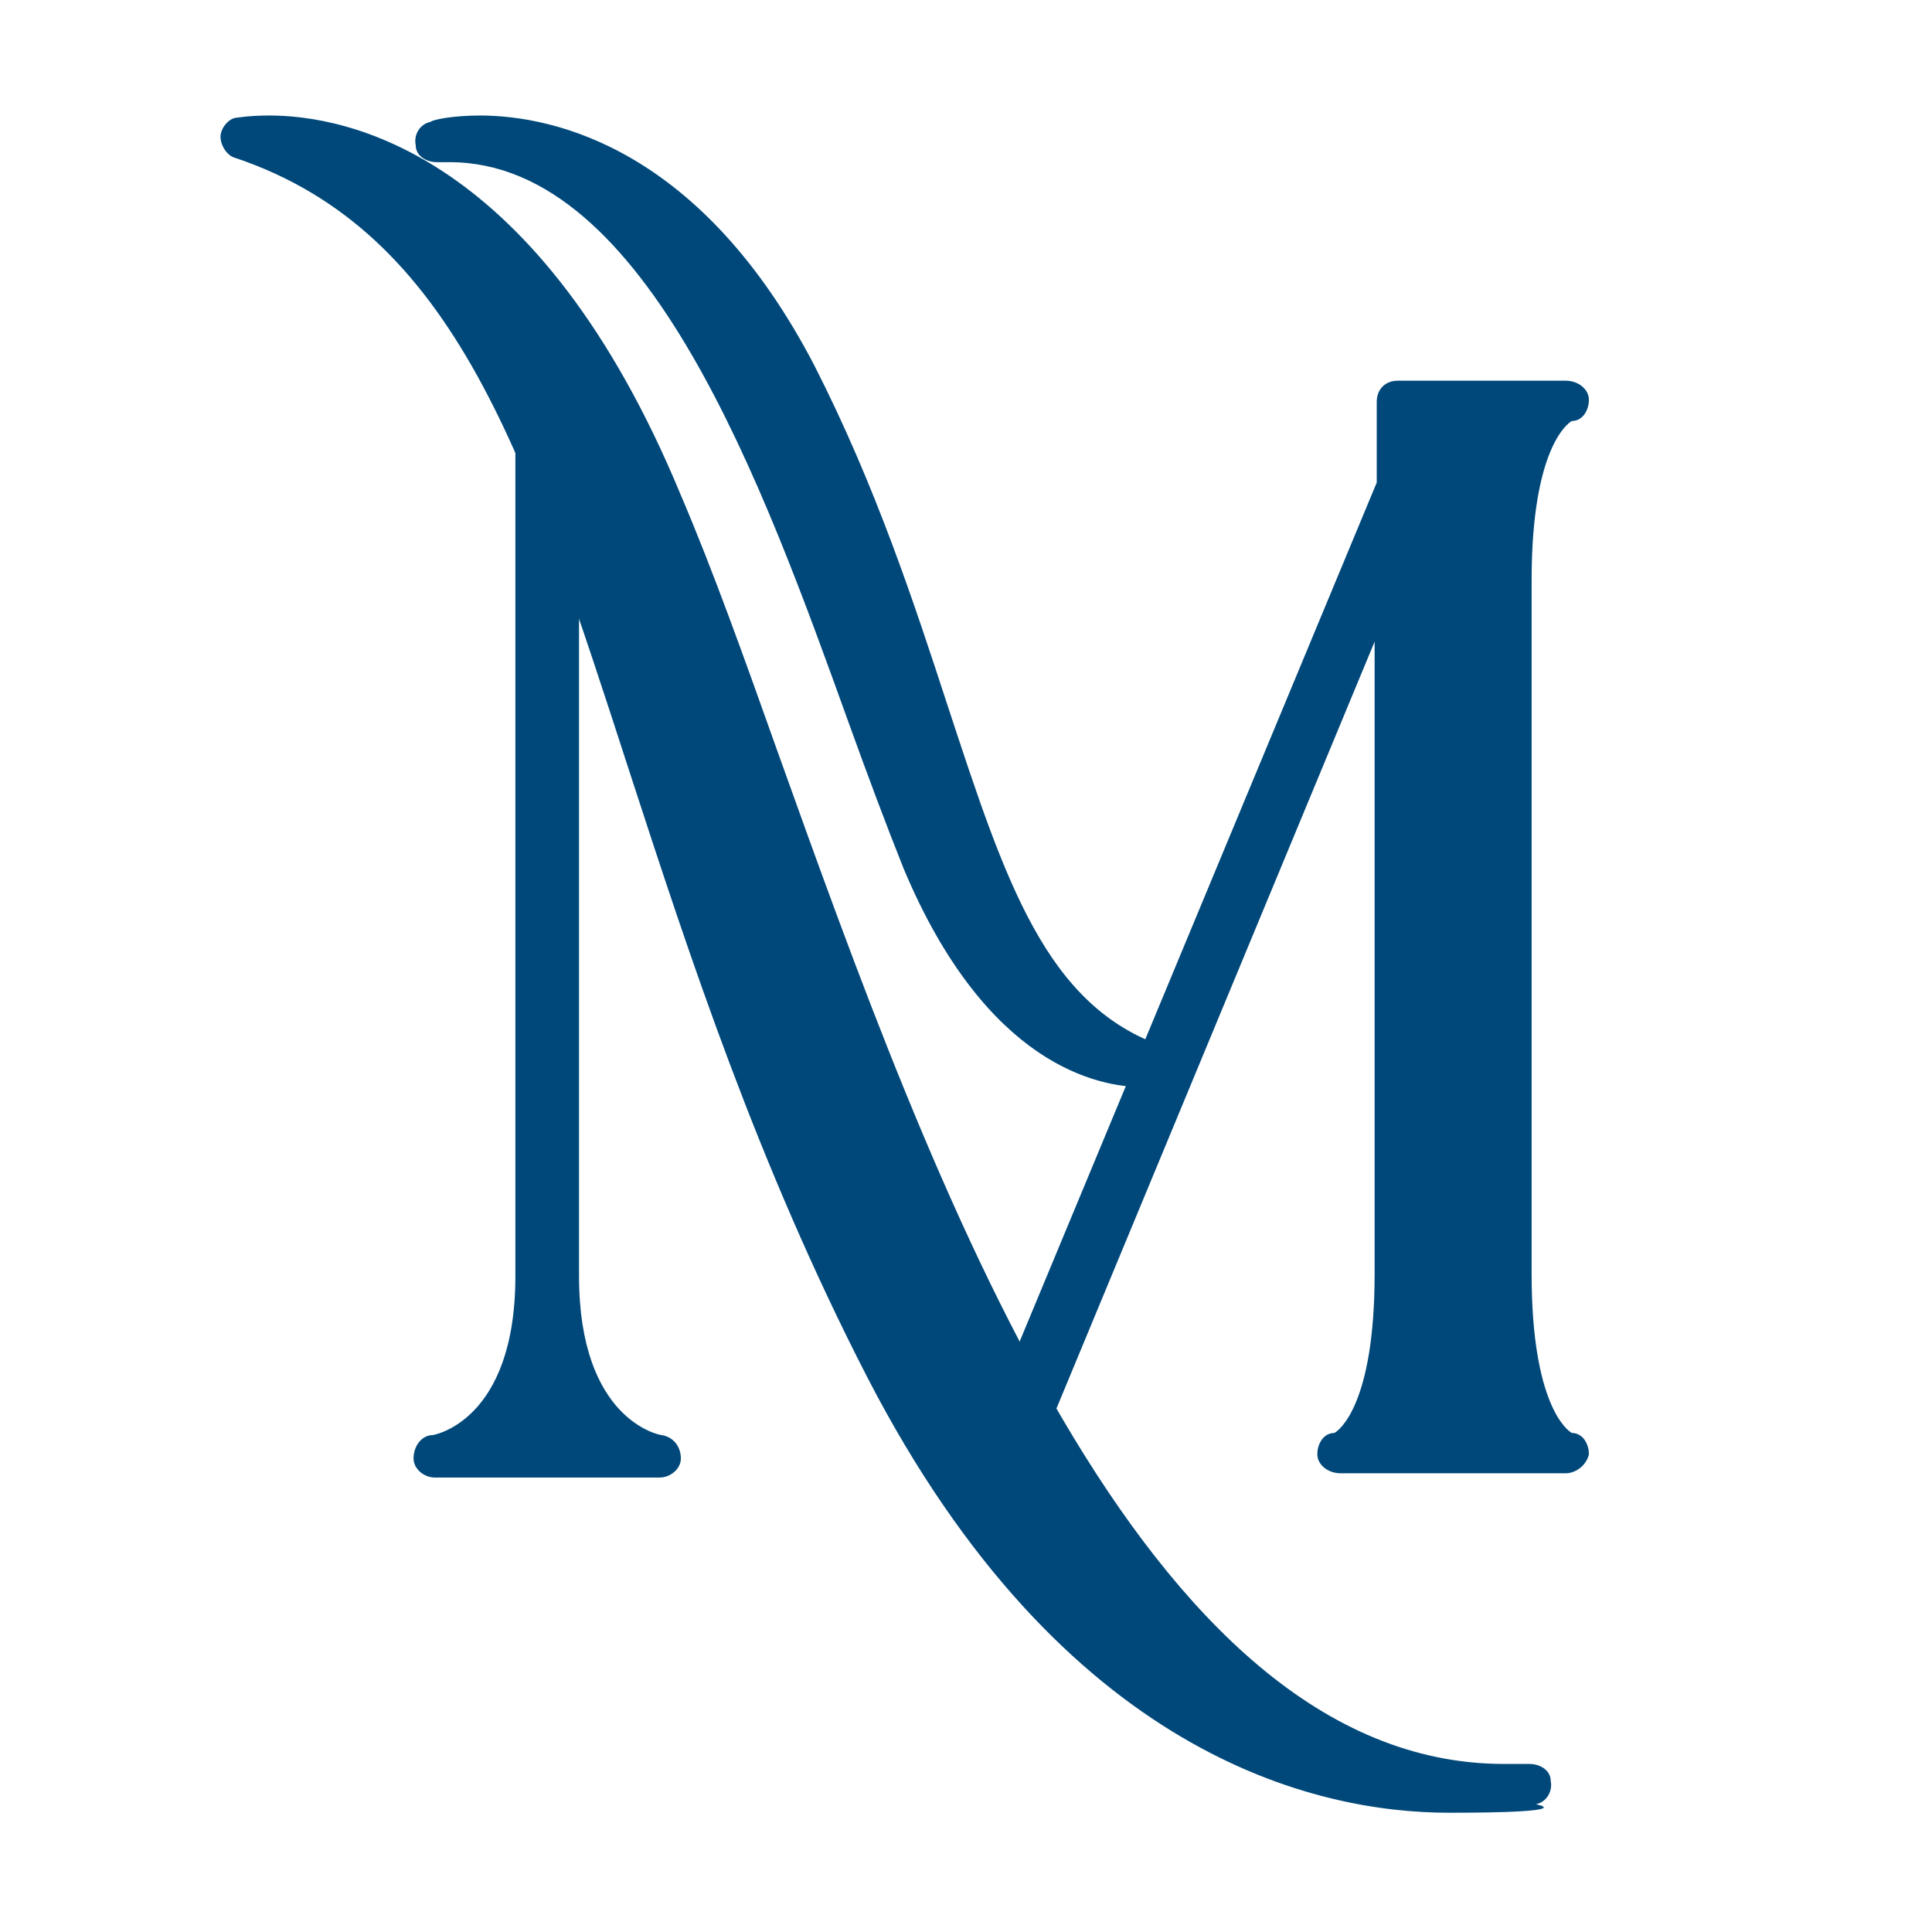
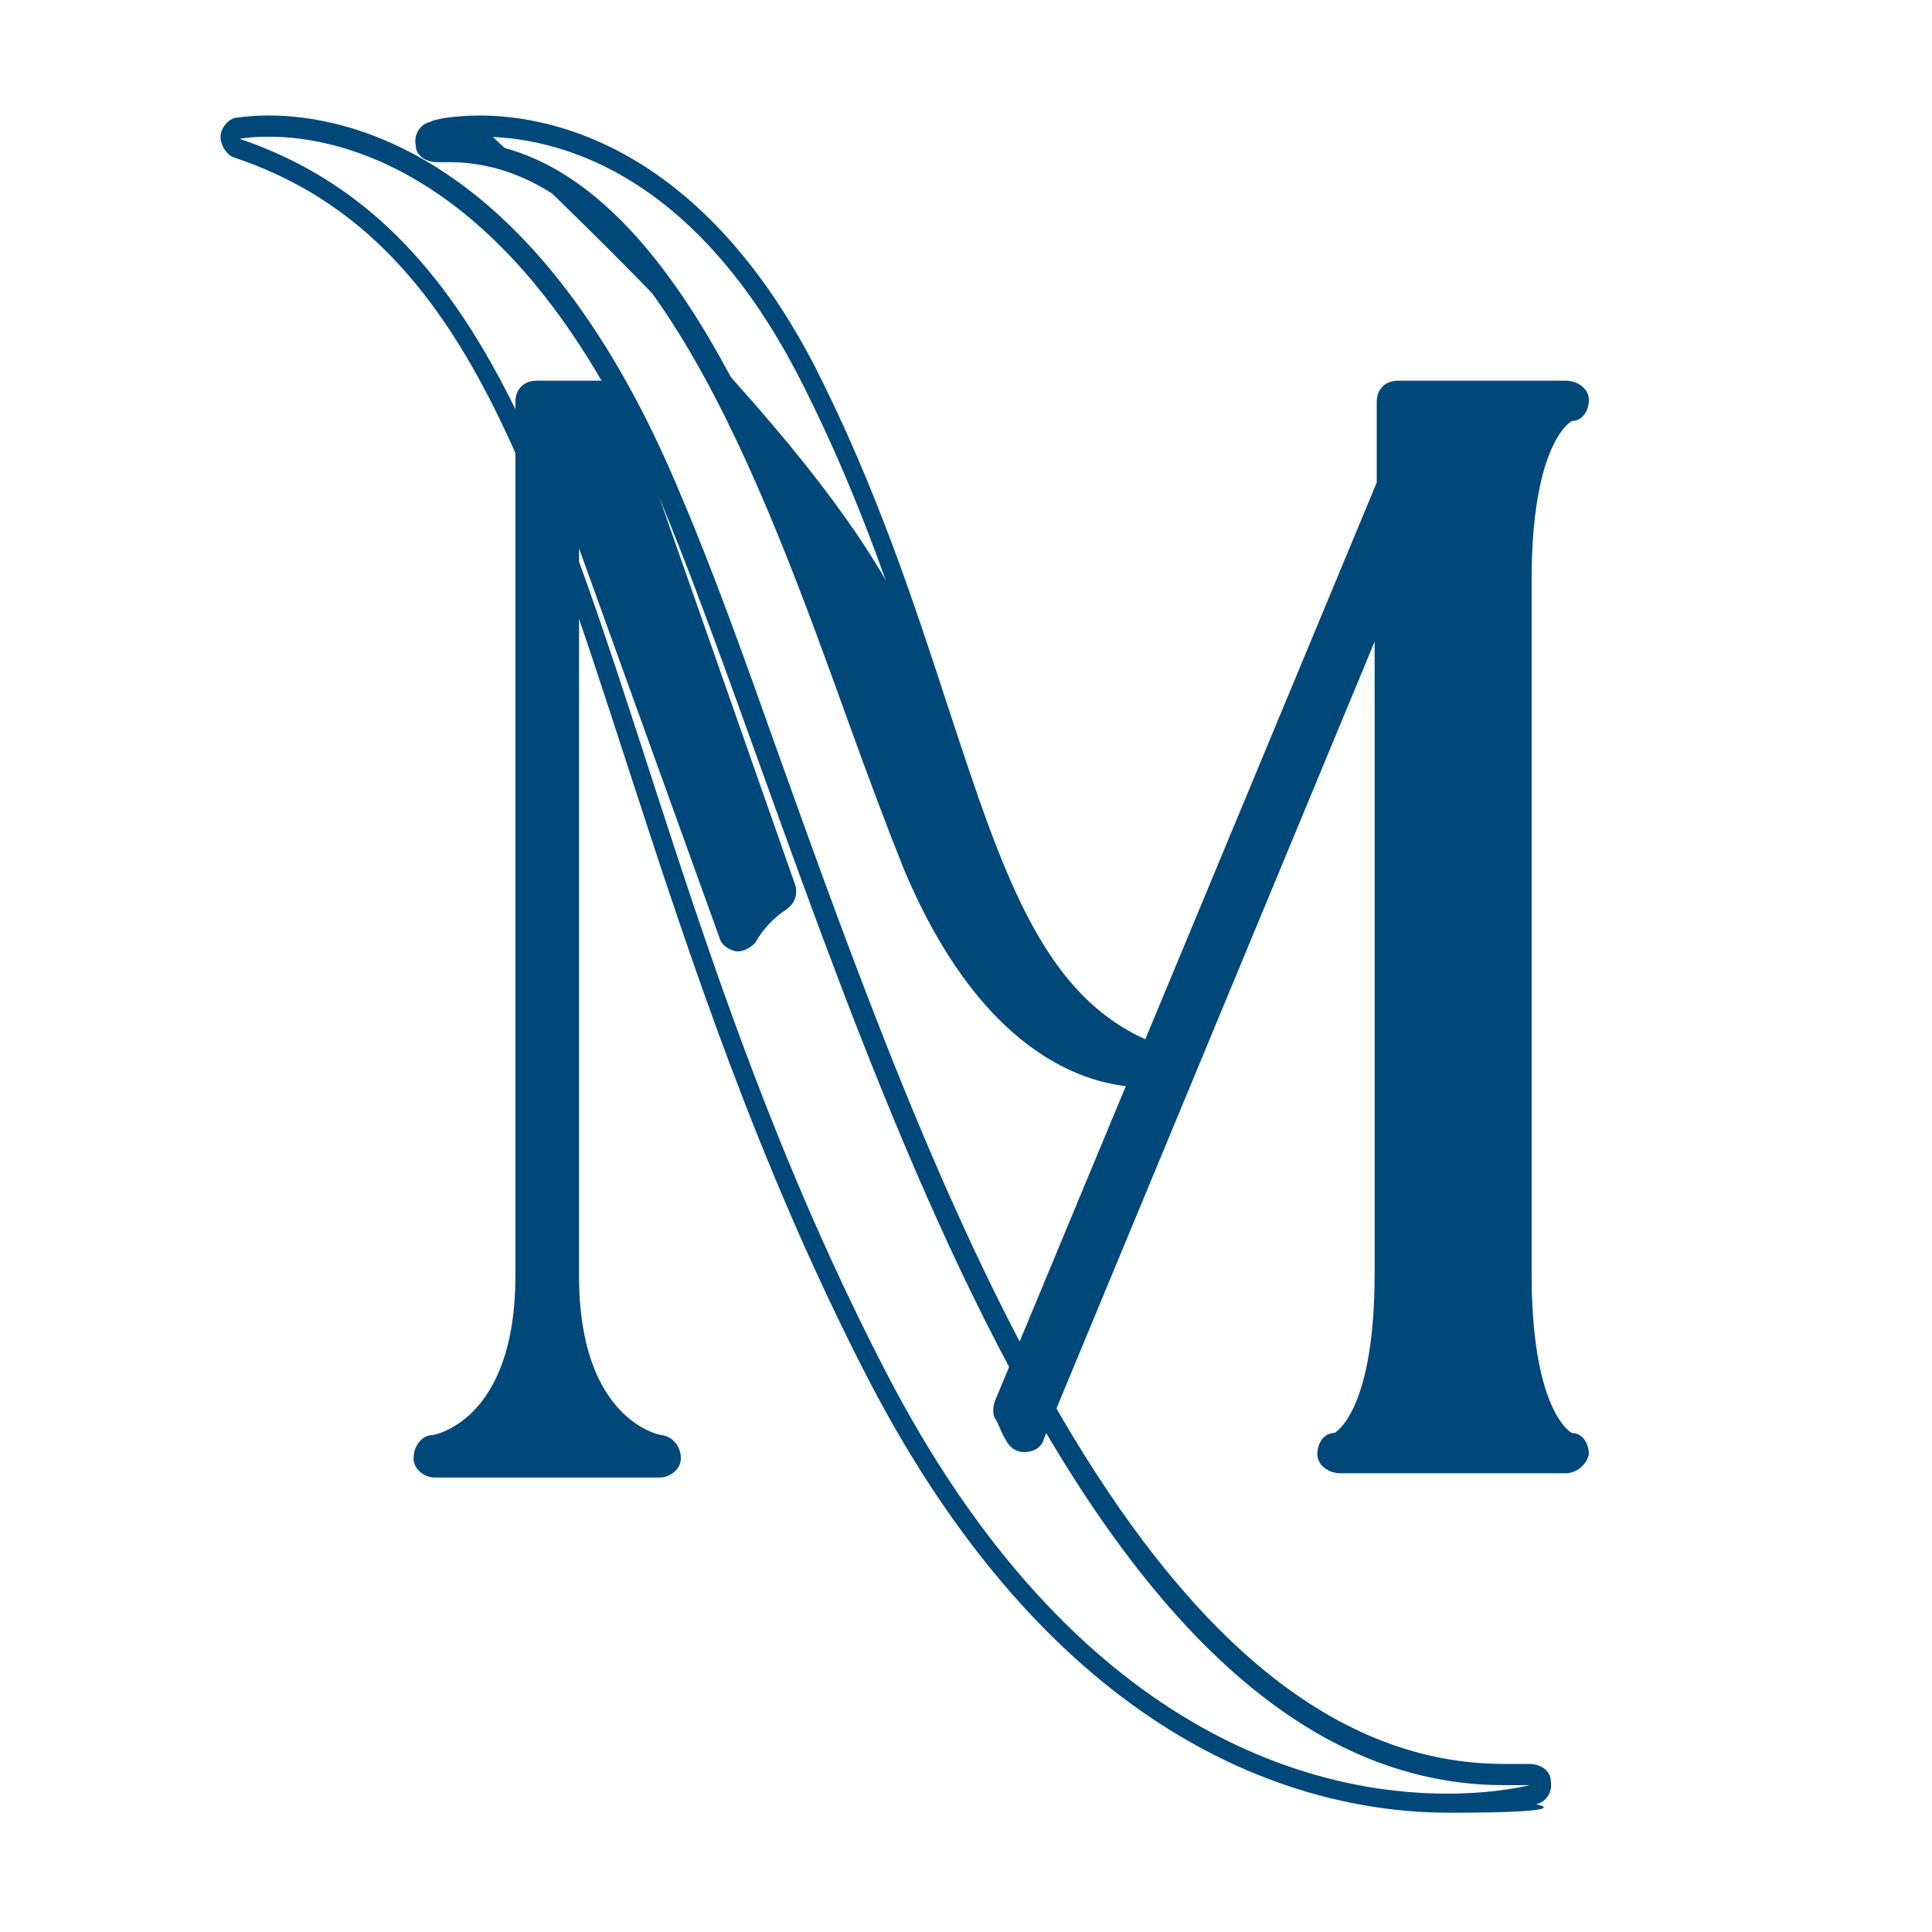
<svg xmlns="http://www.w3.org/2000/svg" width="512" height="512" viewBox="0 0 512 512" fill="none">
-   <rect width="512" height="512" fill="white" />
  <path d="M115.781 388.75C114.095 388.75 112.97 387.626 112.97 385.939C112.97 384.253 114.095 383.128 115.219 383.128C116.344 383.128 139.395 379.192 139.395 338.15V106.51C139.395 104.823 140.52 103.699 142.206 103.699H160.198C161.322 103.699 162.447 104.261 163.009 105.385L208.55 235.261C208.55 236.385 208.55 237.51 207.425 238.634C204.052 240.883 201.241 244.257 198.43 248.192C198.43 248.755 197.305 249.317 196.181 249.317C195.056 249.317 194.494 248.755 193.932 247.63L151.764 128.999V338.15C151.764 378.63 175.378 383.128 175.94 383.128C177.627 383.128 178.189 384.815 178.189 385.939C178.189 387.064 177.065 388.75 175.378 388.75H115.781Z" fill="#00487A" />
  <path d="M160.196 106.51L205.737 236.386C201.801 239.197 198.99 242.57 196.179 246.506L148.389 112.695V338.15C148.389 382.004 175.376 385.939 175.376 385.939H115.78C115.78 385.939 142.767 382.004 142.767 338.15V106.51H160.758M160.196 100.888H142.205C138.831 100.888 136.582 103.137 136.582 106.51V338.15C136.582 376.944 114.655 380.317 114.655 380.317C111.844 380.317 109.595 383.128 109.595 386.502C109.595 389.313 112.406 391.562 115.218 391.562H174.814C177.625 391.562 180.436 389.313 180.436 386.502C180.436 383.69 178.75 380.879 175.376 380.317C174.814 380.317 153.449 376.381 153.449 338.15V145.304L190.557 248.192C191.119 250.441 192.806 251.566 195.055 252.128C195.055 252.128 195.055 252.128 195.617 252.128C197.303 252.128 198.99 251.004 200.115 249.879C202.364 245.944 205.175 243.132 208.548 240.883C210.797 239.197 211.359 236.948 210.797 234.699L165.256 104.823C164.694 102.574 162.445 100.888 160.196 100.888Z" fill="#00487A" />
  <path d="M355.291 388.75C353.605 388.75 352.48 387.626 352.48 386.501C352.48 384.815 353.042 383.69 354.729 383.69C354.729 383.69 367.66 379.192 367.66 338.712V157.111L274.33 381.441C274.33 382.566 272.643 383.128 271.519 383.128C270.394 383.128 269.27 382.566 268.708 381.441C267.583 379.192 267.021 377.506 265.896 375.257C265.896 374.695 265.896 373.57 265.896 373.008L367.098 128.999V107.072C367.098 105.385 368.223 104.261 369.909 104.261H414.326C416.012 104.261 417.137 105.385 417.137 106.51C417.137 108.197 416.575 109.321 414.888 109.321C414.888 109.321 401.957 113.819 401.957 154.3V338.149C401.957 378.63 414.888 383.128 414.888 383.128C416.012 383.128 417.137 384.815 416.575 386.501C416.012 388.188 415.45 388.75 413.763 388.75H354.167H355.291Z" fill="#00487A" />
  <path d="M414.89 106.51C414.89 106.51 400.272 110.446 400.272 154.3V338.15C400.272 382.004 414.89 385.939 414.89 385.939H355.293C355.293 385.939 369.911 382.004 369.911 338.15V142.493L270.958 379.755C269.834 377.506 269.272 375.819 268.147 373.57L369.911 128.999V106.51H414.327M414.89 100.888H370.473C367.1 100.888 364.851 103.137 364.851 106.51V127.875L263.649 371.321C263.087 373.008 263.087 374.695 263.649 375.819C264.774 377.506 265.336 379.755 266.46 381.441C267.585 383.69 269.272 384.815 271.52 384.815C273.769 384.815 276.018 383.69 276.581 381.441L364.289 170.042V337.587C364.289 372.446 354.731 379.193 353.606 379.755C350.795 379.755 349.108 382.566 349.108 385.377C349.108 388.188 351.92 390.437 355.293 390.437H414.89C417.701 390.437 420.512 388.188 421.074 385.377C421.074 382.566 419.387 379.755 416.576 379.755C415.452 379.193 405.894 372.446 405.894 337.587V153.737C405.894 118.879 415.452 112.132 416.576 111.57C419.387 111.57 421.074 108.759 421.074 105.948C421.074 103.137 418.263 100.888 414.89 100.888Z" fill="#00487A" />
-   <path d="M383.965 477.583C349.107 477.583 283.325 462.965 232.162 364.012C202.926 307.227 184.935 252.69 169.192 203.776C142.767 122.815 122.527 59.283 62.931 39.042C61.806 39.042 60.682 37.356 61.244 36.231C61.244 35.107 62.368 33.982 63.493 33.42C63.493 33.42 66.304 32.858 71.364 32.858C91.042 32.858 141.081 42.416 178.188 131.811C186.059 151.489 195.055 175.102 204.051 200.403C245.094 313.974 301.317 469.712 399.145 469.712C496.974 469.712 403.643 469.712 405.892 469.712C407.017 469.712 408.703 470.836 408.703 471.961C408.703 473.648 408.141 474.772 406.454 475.334C406.454 475.334 397.459 477.583 383.965 477.583Z" fill="#00487A" />
  <path d="M71.366 36.231C89.92 36.231 138.834 45.227 175.379 133.497C220.357 242.008 276.581 473.085 398.585 473.085C520.589 473.085 403.083 473.085 405.332 473.085C405.332 473.085 396.898 475.334 383.405 475.334C350.233 475.334 285.014 461.278 234.413 362.888C155.139 209.398 160.199 69.403 63.495 36.793C63.495 36.793 66.306 36.231 70.804 36.231M71.366 30.609C66.306 30.609 62.932 31.171 62.932 31.171C60.684 31.171 58.435 33.982 58.435 36.231C58.435 38.48 60.121 41.291 62.37 41.853C120.842 61.531 139.958 121.69 166.945 204.901C182.688 253.253 200.679 308.351 229.915 365.137C281.641 465.214 348.546 480.394 383.967 480.394C419.388 480.394 407.018 478.145 407.018 478.145C409.83 477.583 411.516 474.772 410.954 471.961C410.954 469.15 408.143 467.463 405.332 467.463C403.083 467.463 400.834 467.463 398.585 467.463C302.443 467.463 246.782 312.849 206.302 199.841C197.306 174.54 188.872 150.926 180.439 131.248C142.769 40.166 91.606 30.609 71.366 30.609Z" fill="#00487A" />
-   <path d="M303.569 285.3C292.324 285.3 263.651 279.677 242.286 229.076C237.788 217.832 232.728 204.9 227.668 190.845C204.616 127.312 173.694 40.166 119.157 40.166C64.621 40.166 116.908 40.166 115.221 40.166C114.097 40.166 112.41 39.042 112.41 37.918C112.41 36.231 112.972 35.106 114.659 34.544C114.659 34.544 119.719 33.42 127.59 33.42C147.269 33.42 184.938 41.853 214.174 98.076C230.479 130.124 240.599 161.046 249.595 188.033C264.775 234.699 276.02 268.995 308.629 279.677C309.754 279.677 310.878 281.364 310.316 282.488C310.316 283.613 309.191 284.737 308.067 285.3C308.067 285.3 306.38 285.3 303.569 285.3Z" fill="#00487A" />
+   <path d="M303.569 285.3C292.324 285.3 263.651 279.677 242.286 229.076C237.788 217.832 232.728 204.9 227.668 190.845C204.616 127.312 173.694 40.166 119.157 40.166C64.621 40.166 116.908 40.166 115.221 40.166C114.097 40.166 112.41 39.042 112.41 37.918C112.41 36.231 112.972 35.106 114.659 34.544C114.659 34.544 119.719 33.42 127.59 33.42C230.479 130.124 240.599 161.046 249.595 188.033C264.775 234.699 276.02 268.995 308.629 279.677C309.754 279.677 310.878 281.364 310.316 282.488C310.316 283.613 309.191 284.737 308.067 285.3C308.067 285.3 306.38 285.3 303.569 285.3Z" fill="#00487A" />
  <path d="M127.594 36.231C146.148 36.231 182.693 44.102 211.367 99.201C255.783 185.222 252.972 263.935 307.508 282.489C307.508 282.489 305.822 282.489 303.573 282.489C293.453 282.489 265.903 277.429 245.101 227.952C219.8 166.669 188.315 37.355 119.723 37.355C118.598 37.355 116.912 37.355 115.787 37.355C115.787 37.355 120.285 36.231 128.156 36.231M127.594 30.609C119.723 30.609 114.663 31.733 114.101 32.295C111.289 32.858 109.603 35.669 110.165 38.48C110.165 41.291 112.976 42.978 115.787 42.978C116.912 42.978 118.036 42.978 119.161 42.978C171.448 42.978 202.371 128.999 224.86 191.407C229.92 205.463 234.98 218.956 239.478 230.201C261.405 282.489 291.204 288.111 303.01 288.111C314.817 288.111 308.071 288.111 308.071 288.111C310.32 288.111 312.568 285.3 312.568 283.051C312.568 280.802 310.882 277.991 308.633 277.428C277.148 266.746 266.465 233.574 251.285 187.471C242.289 159.922 232.169 128.999 215.864 96.952C186.066 39.604 147.272 30.609 127.032 30.609H127.594Z" fill="#00487A" />
</svg>